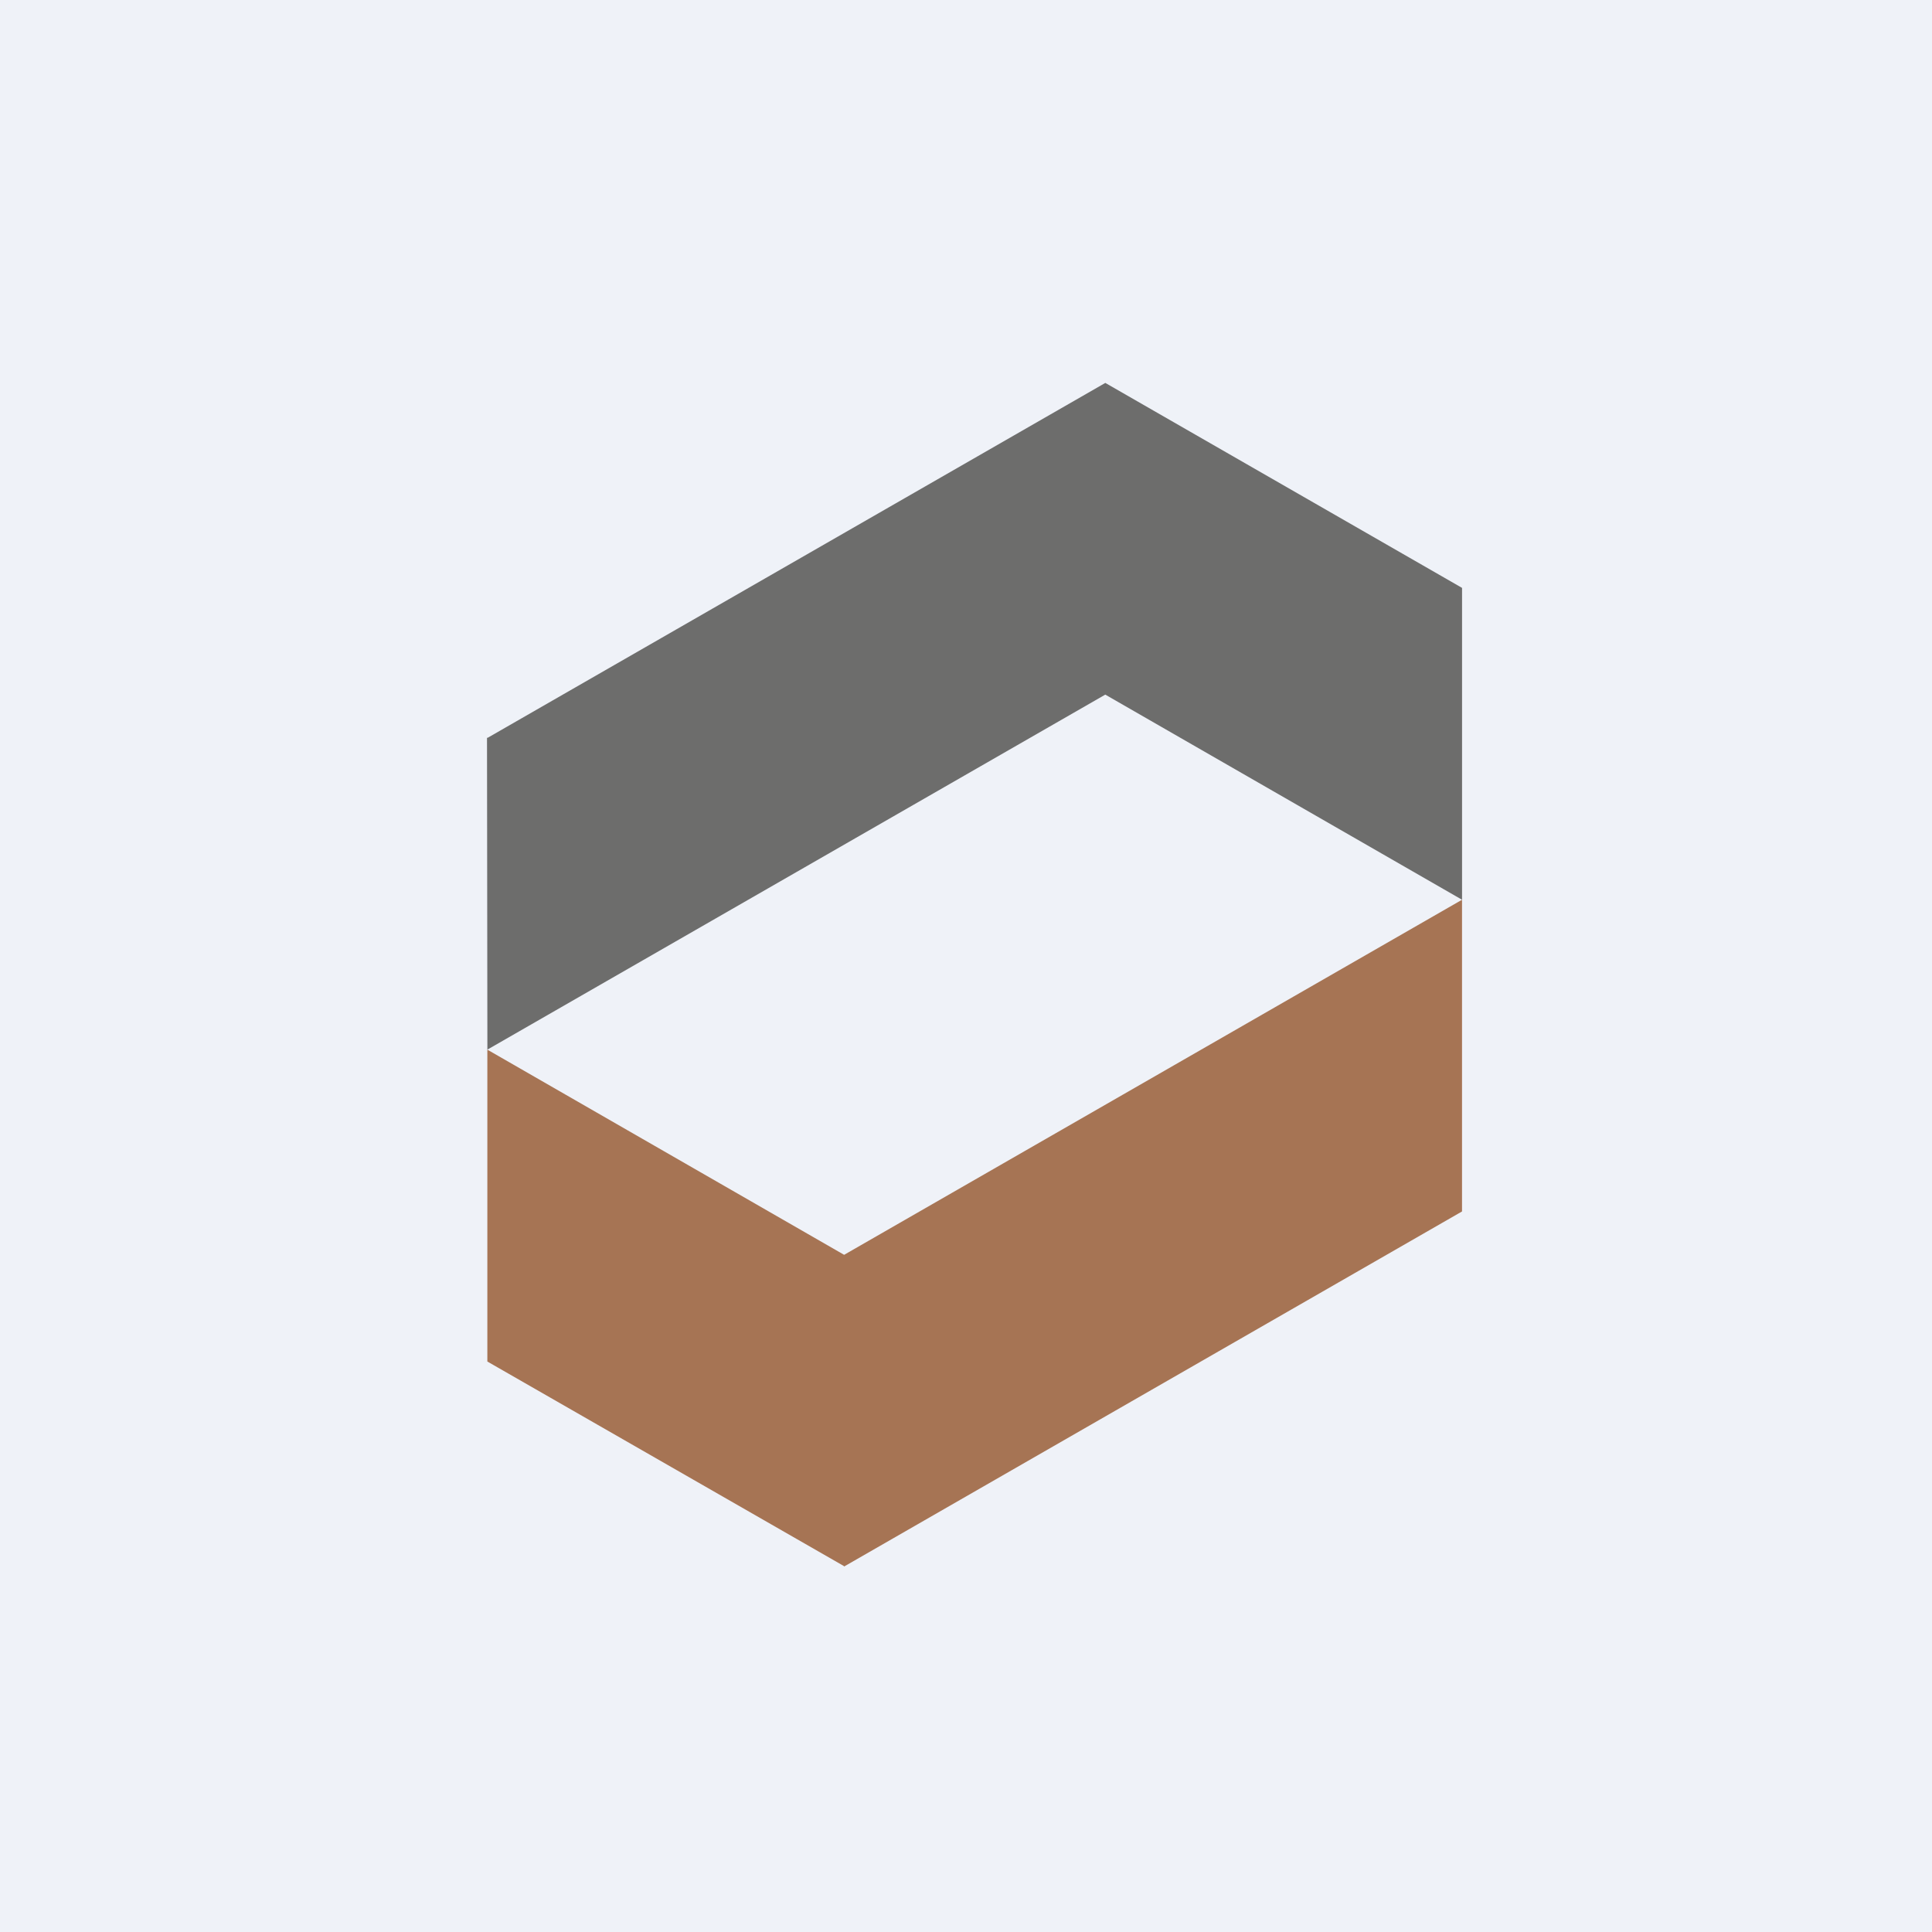
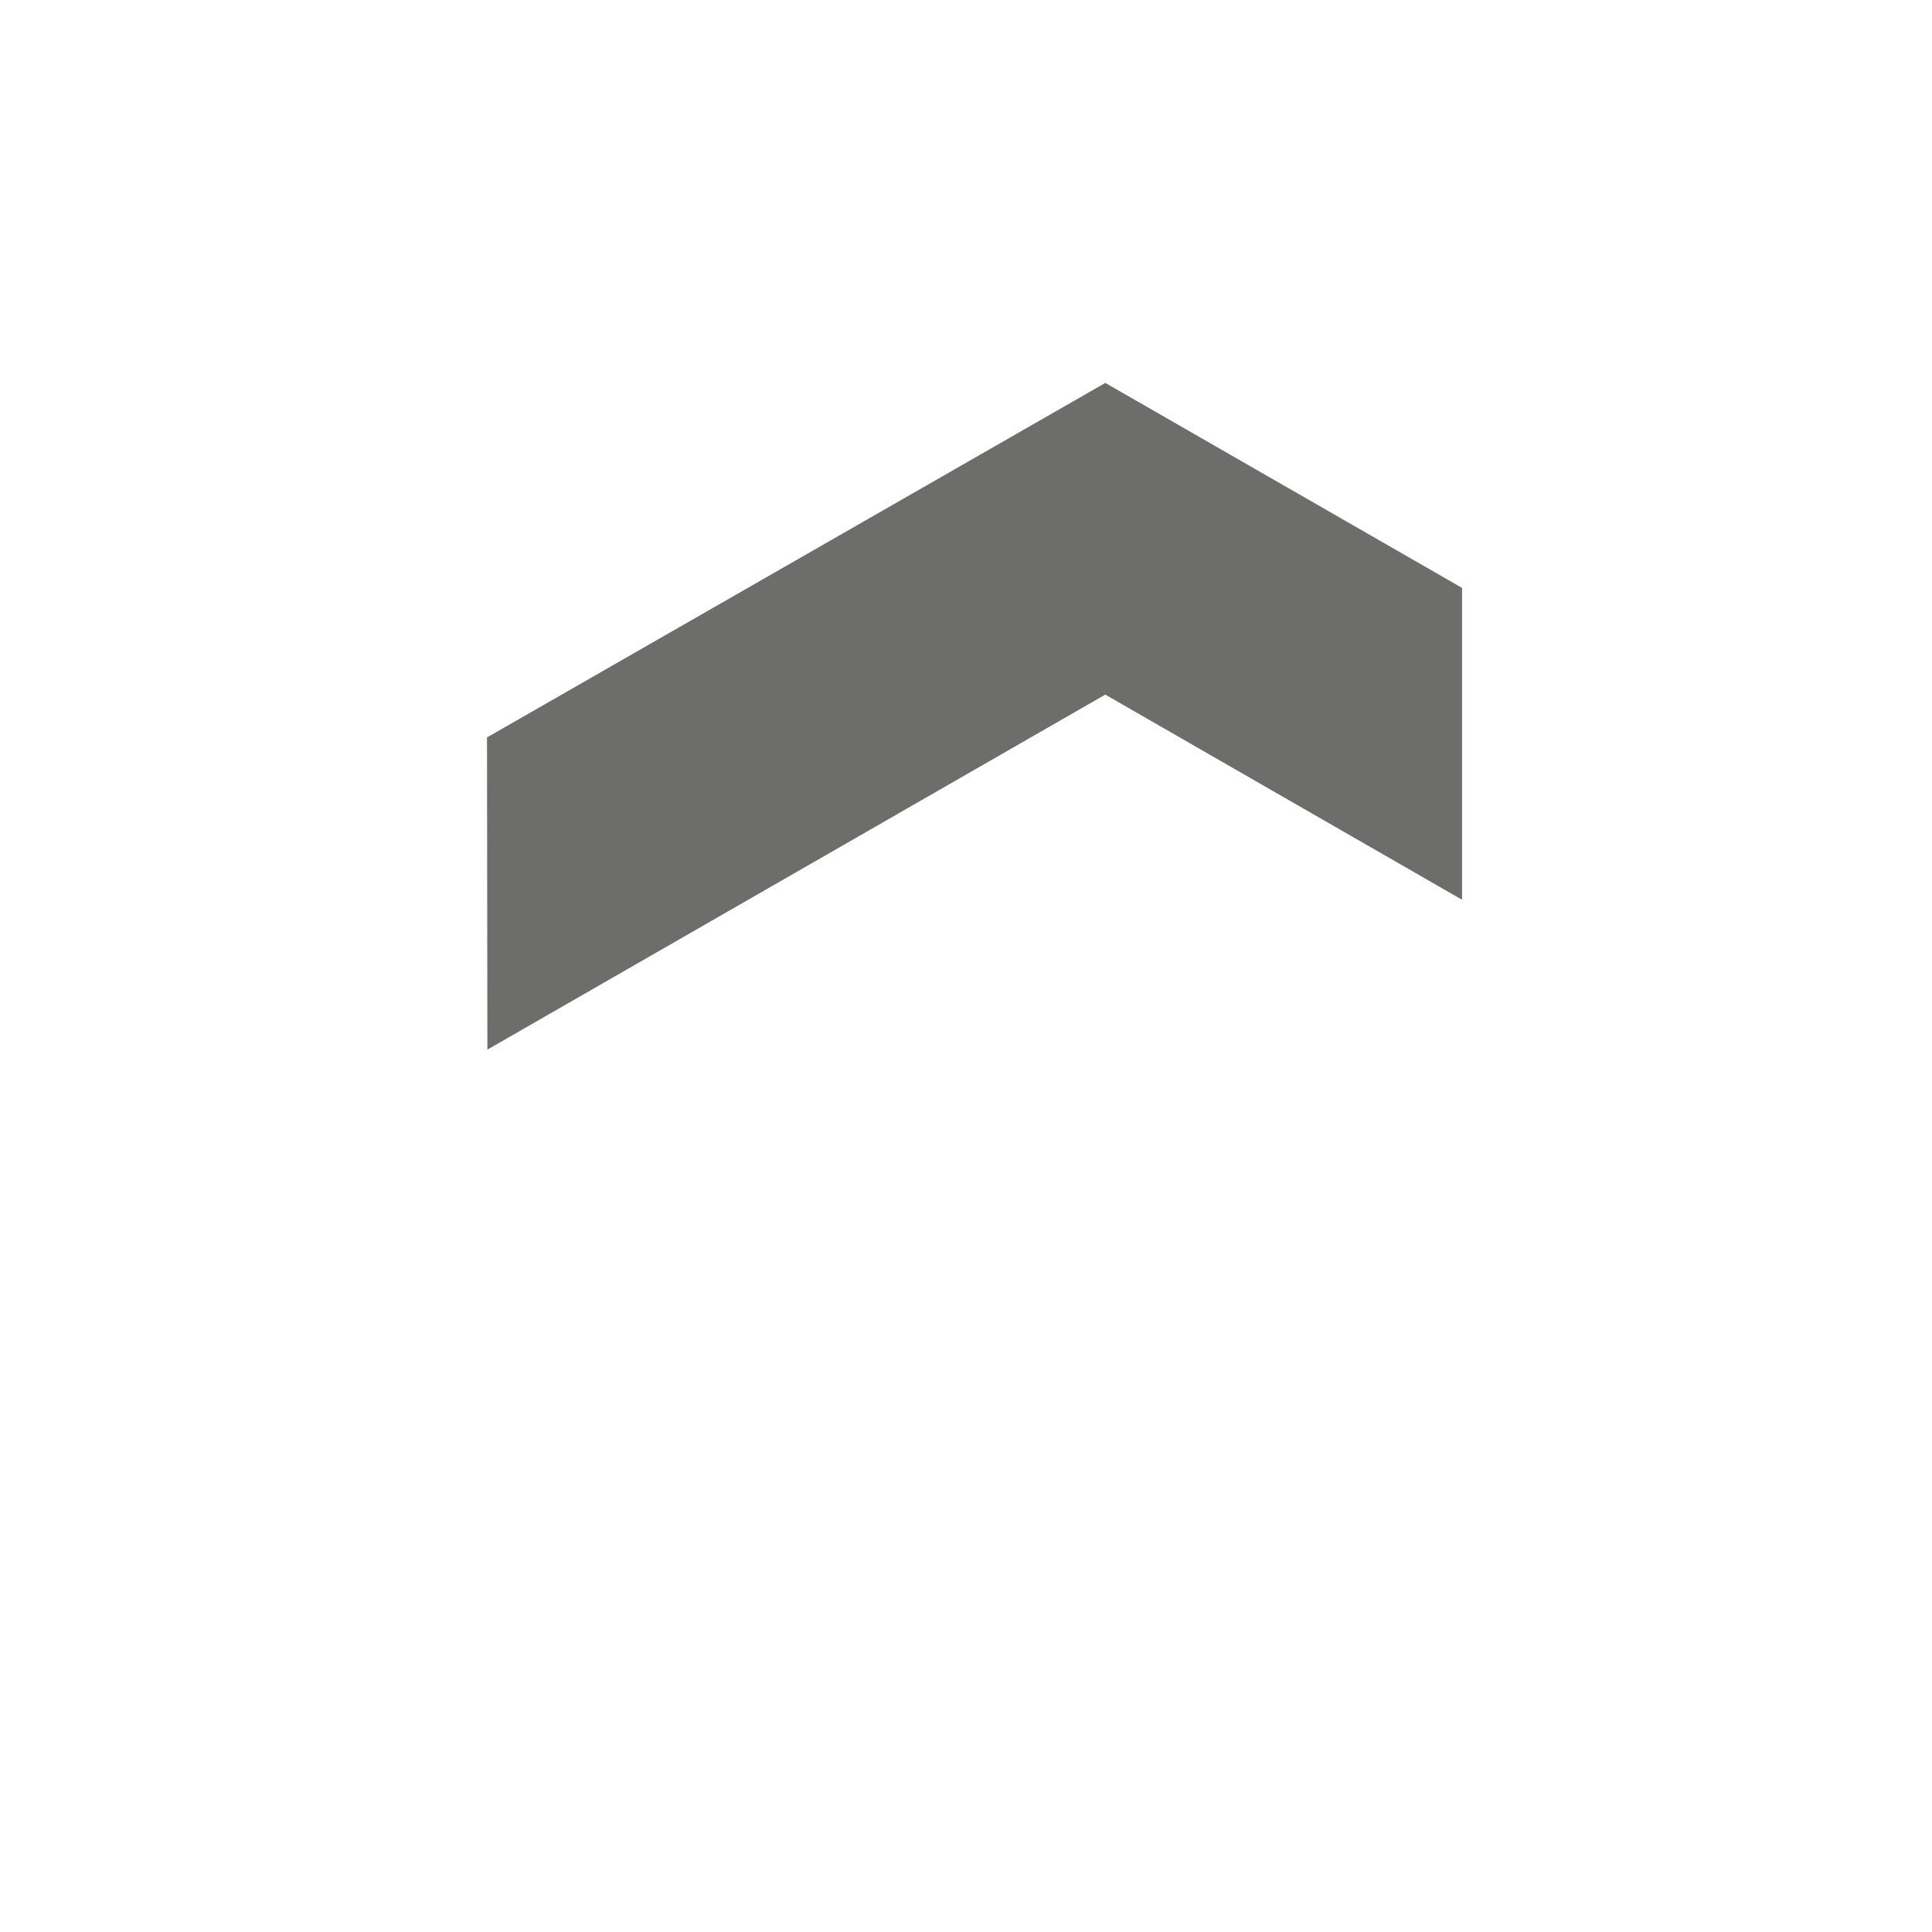
<svg xmlns="http://www.w3.org/2000/svg" viewBox="0 0 55.5 55.5">
-   <path d="M 0,0 H 55.5 V 55.5 H 0 Z" fill="rgb(239, 242, 248)" />
-   <path d="M 13.99,21.184 L 14.001,30.152 L 31.751,19.954 L 42,25.847 V 16.888 L 31.752,11 L 14.001,21.199 Z" fill="rgb(109, 109, 108)" />
-   <path d="M 24.238,44.985 L 14,39.112 V 30.153 L 24.249,36.047 L 41.999,25.847 V 34.801 L 24.25,45 Z" fill="rgb(166, 116, 84)" />
+   <path d="M 13.99,21.184 L 14.001,30.152 L 31.751,19.954 L 42,25.847 V 16.888 L 31.752,11 Z" fill="rgb(109, 109, 108)" />
</svg>